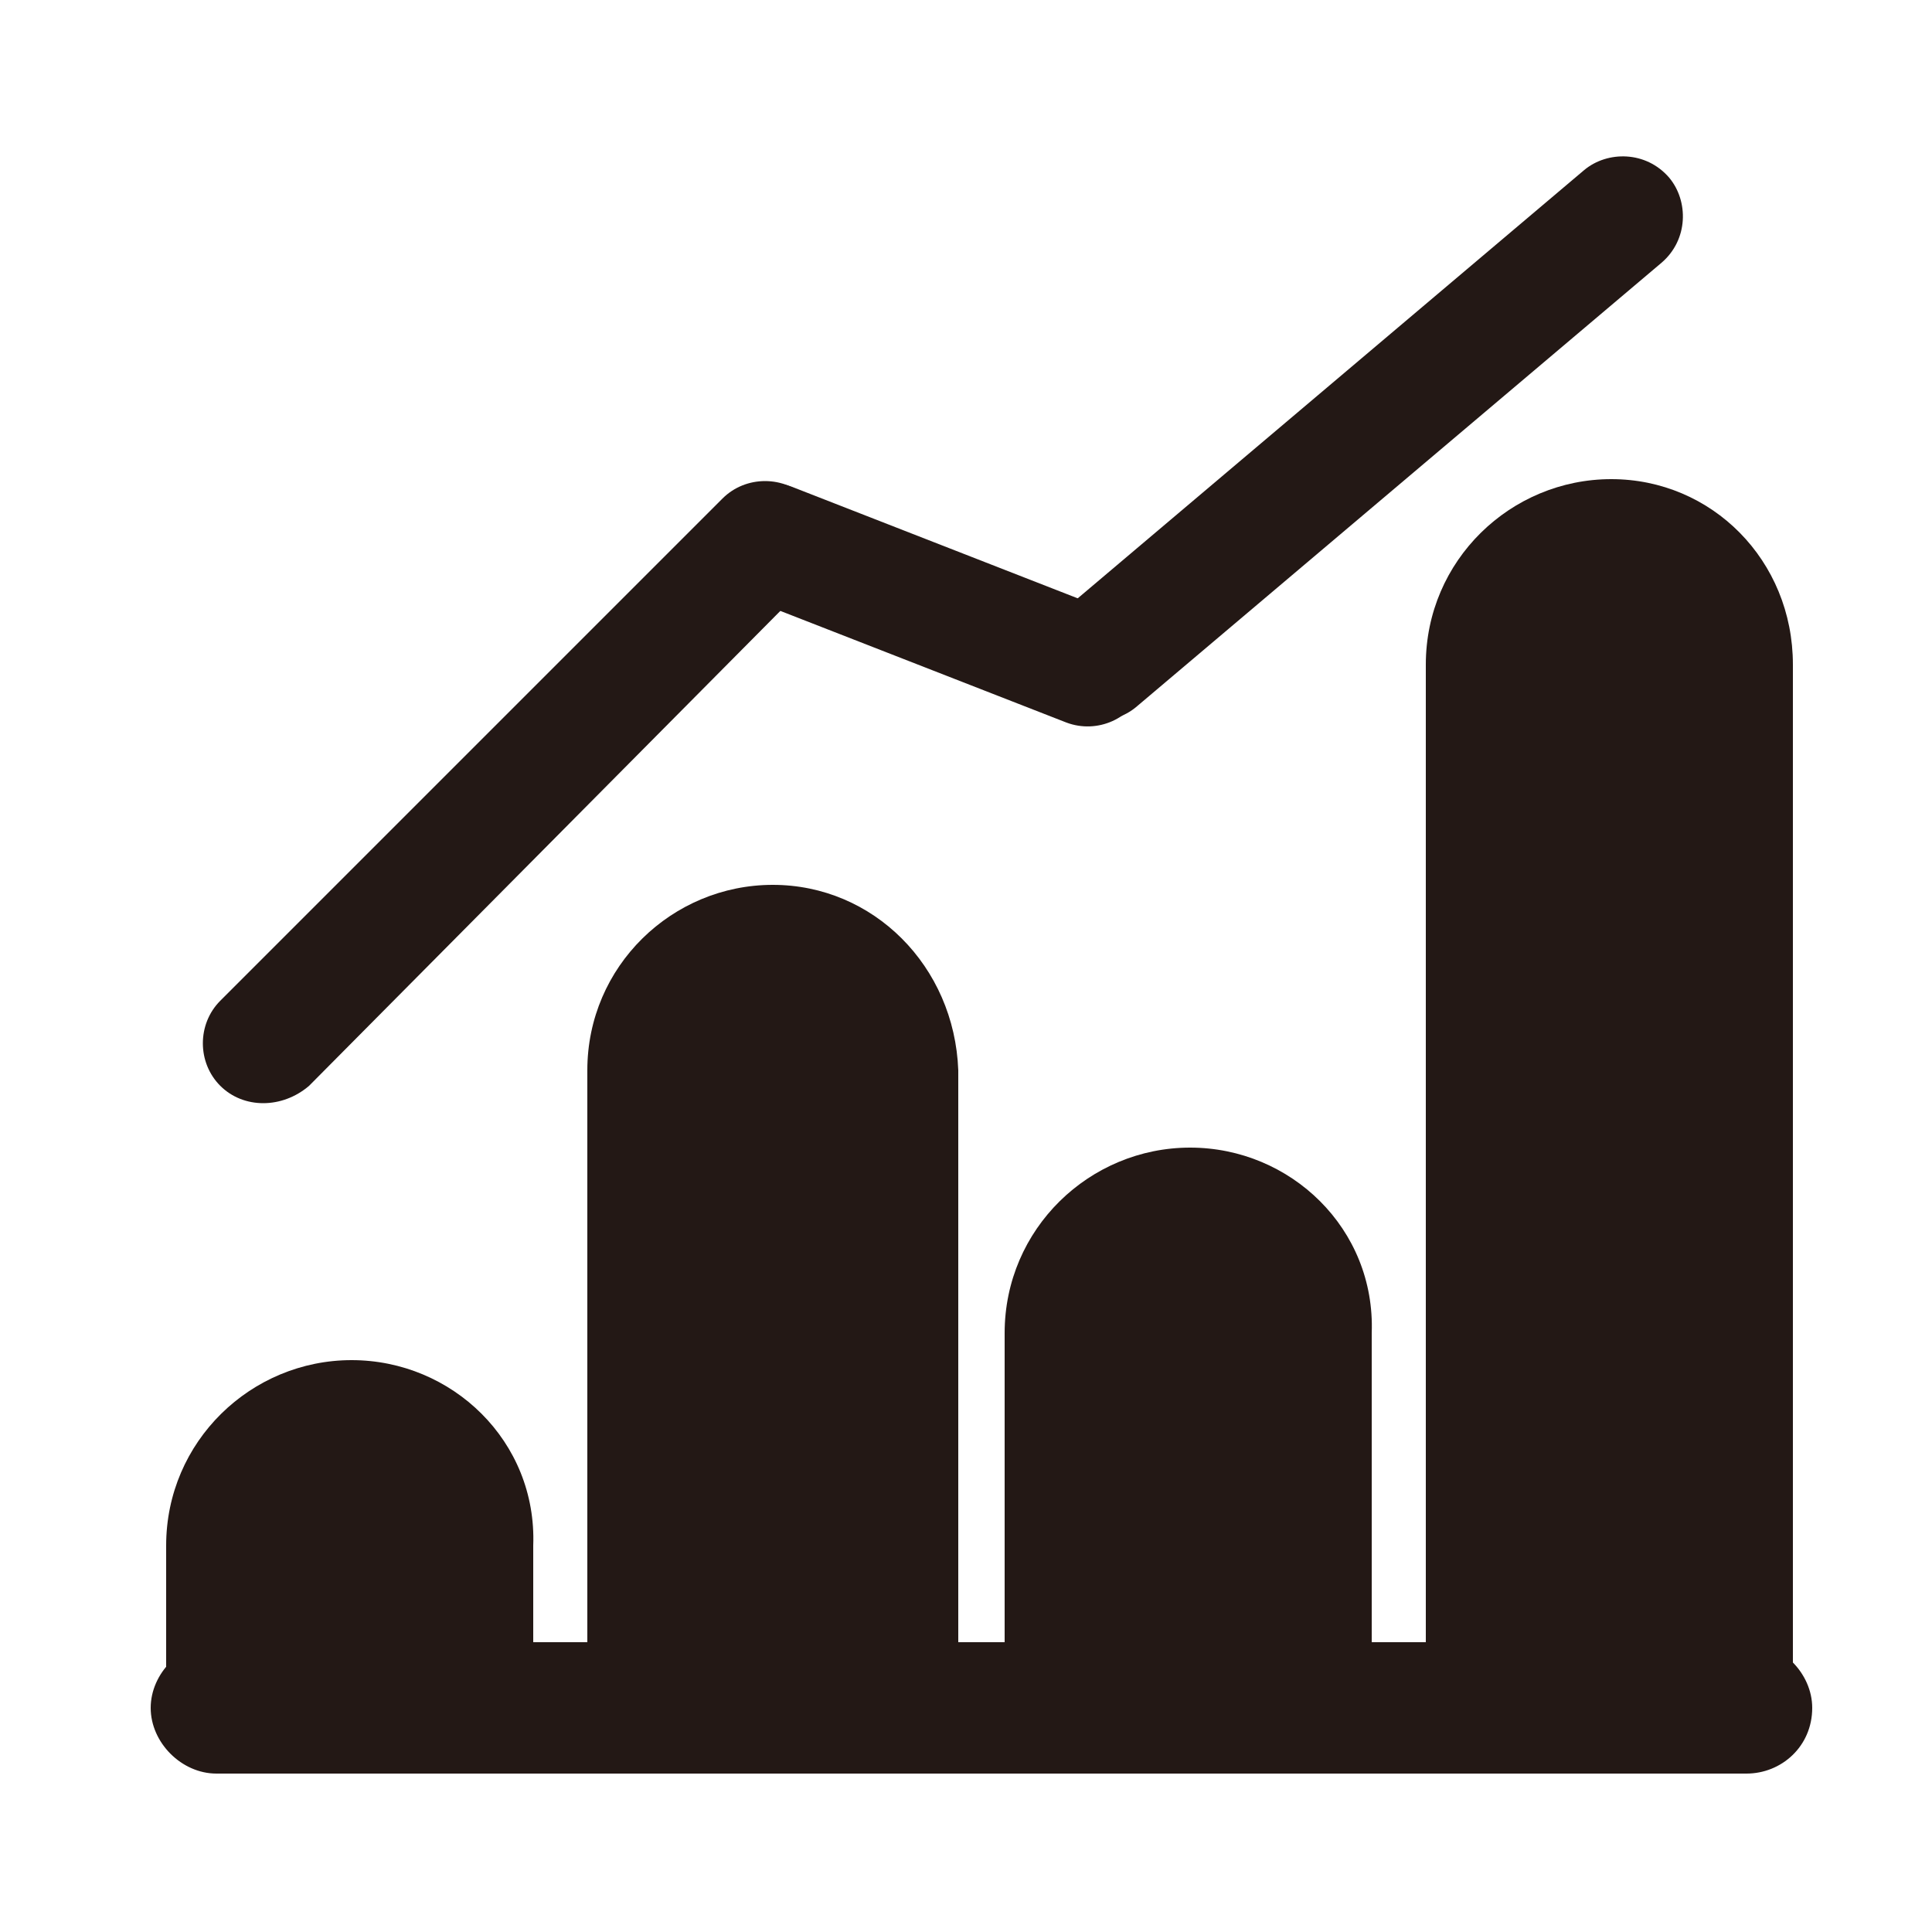
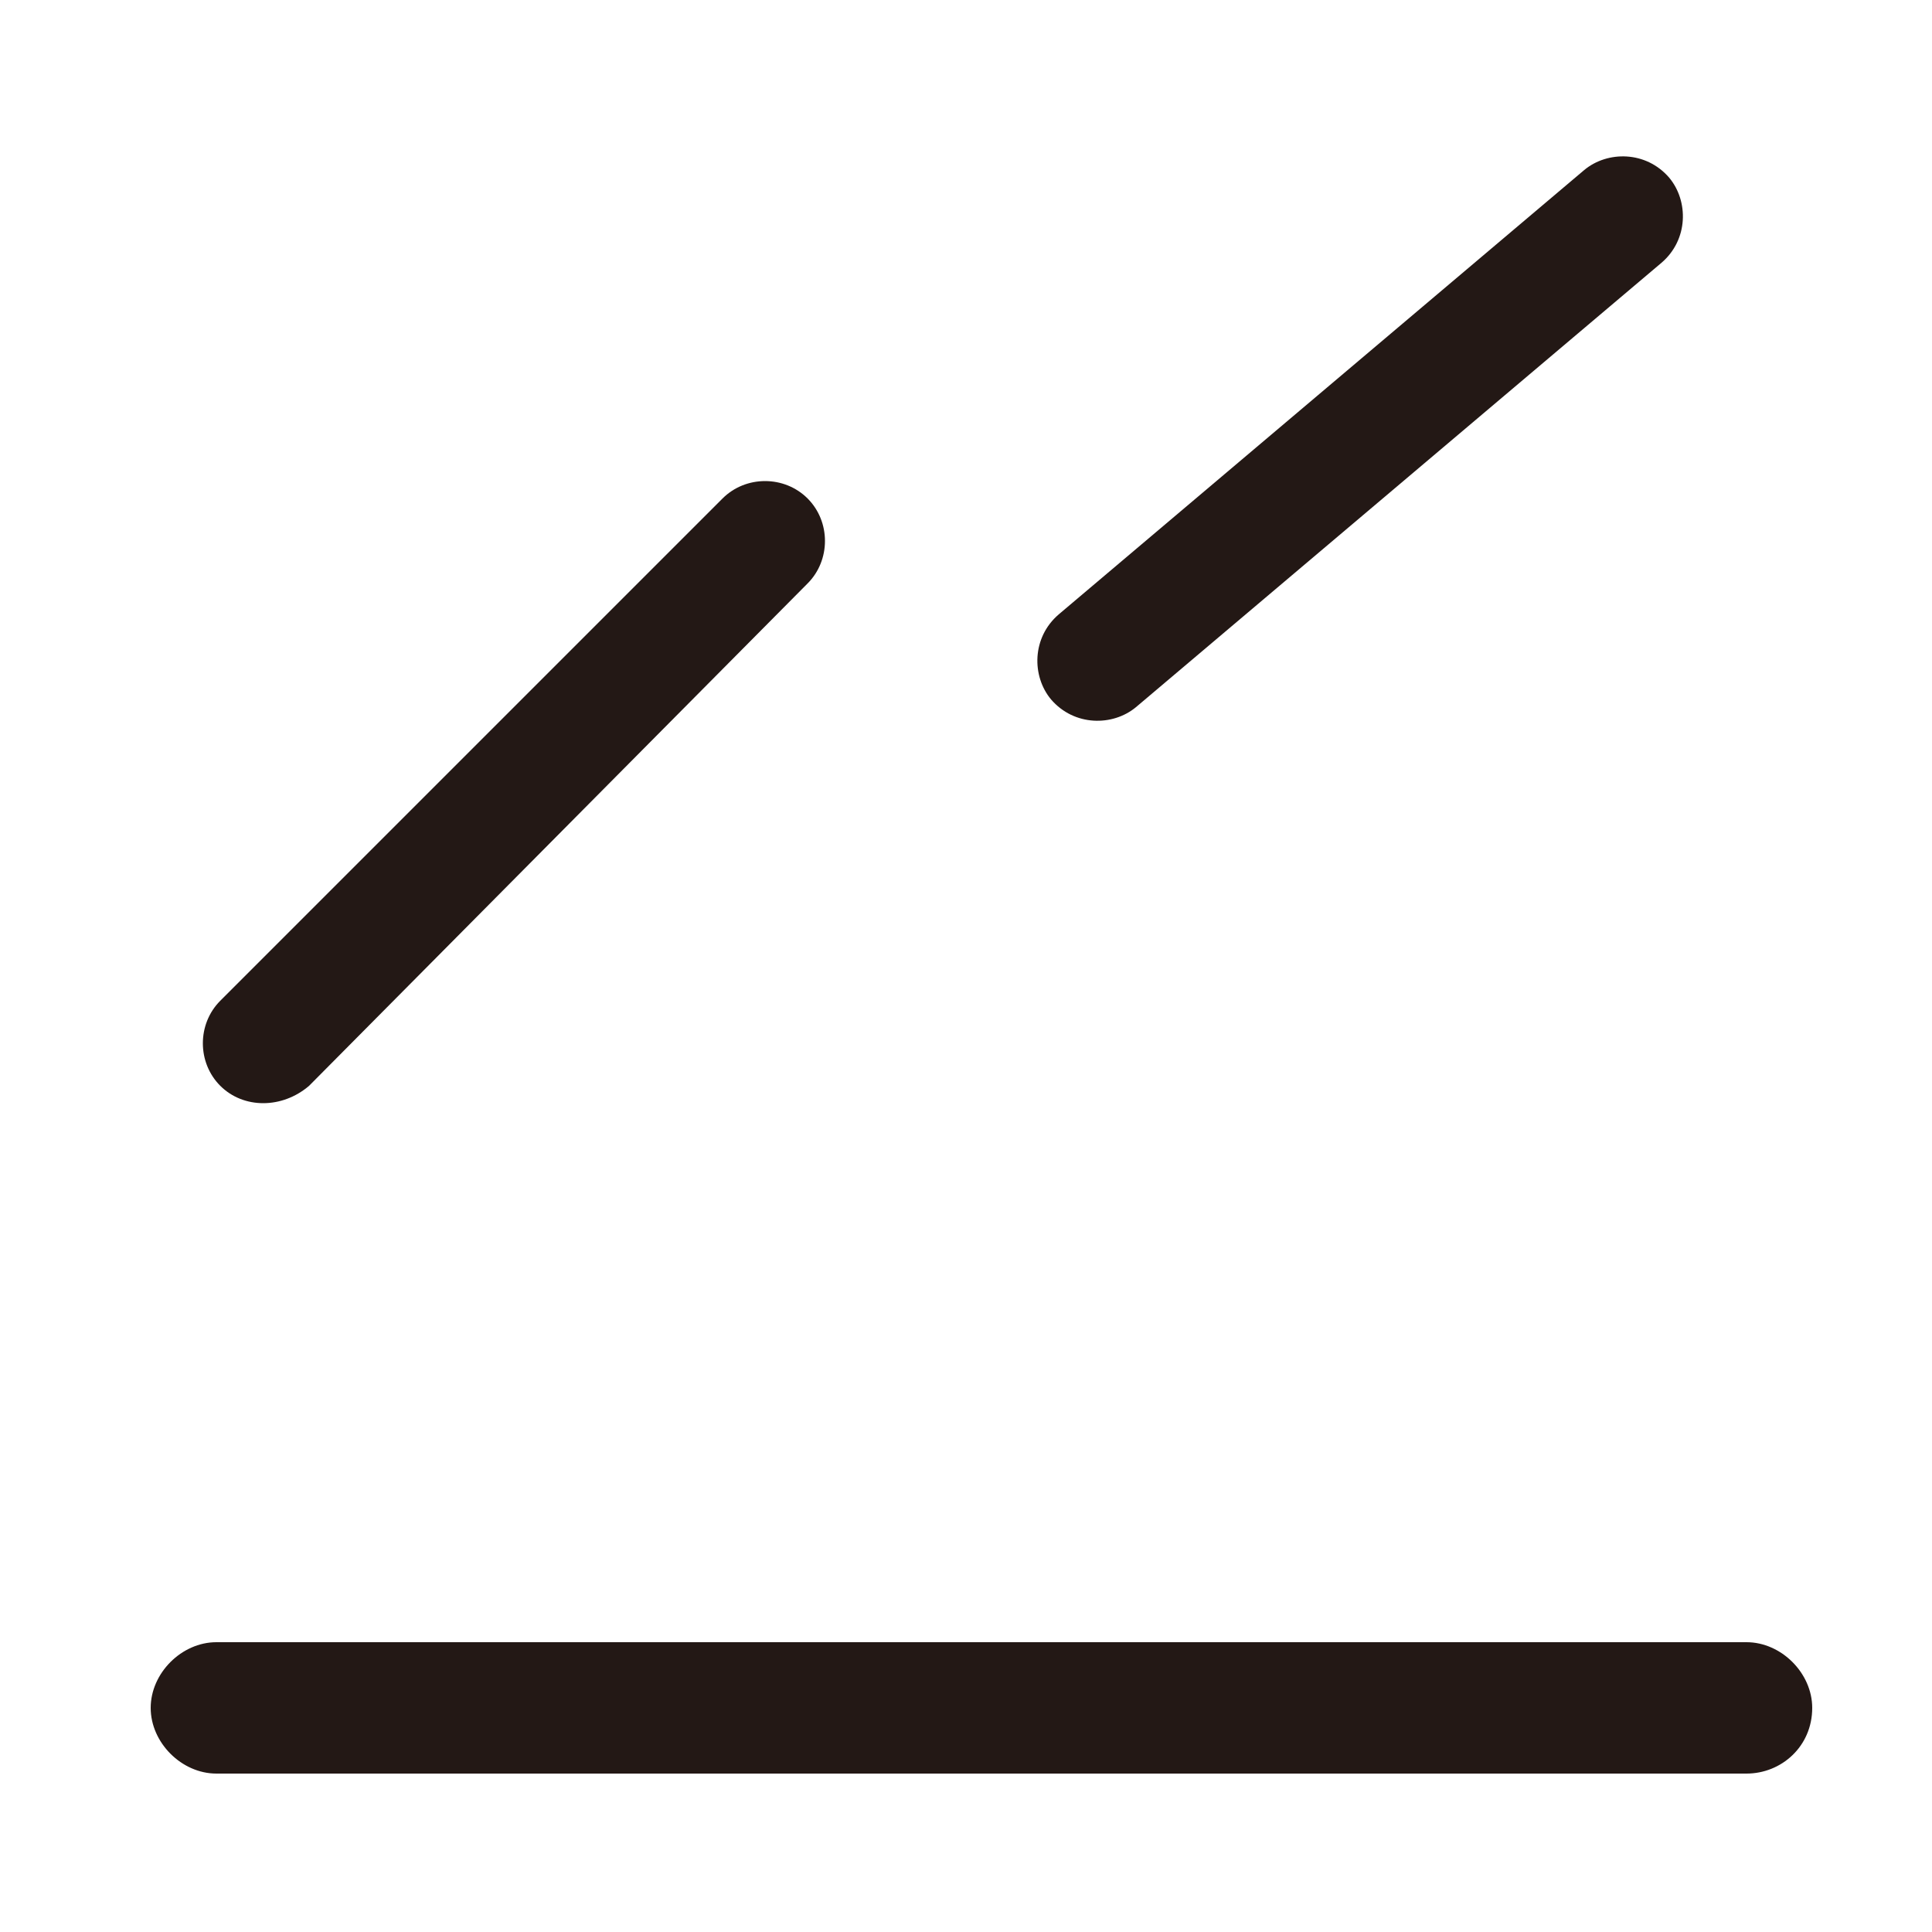
<svg xmlns="http://www.w3.org/2000/svg" t="1763692058513" class="icon" viewBox="0 0 1024 1024" version="1.1" p-id="131634" width="200" height="200">
-   <path d="M186.368 720.896c-53.248 0-98.304 43.008-98.304 98.304v65.536h194.56V819.2c2.048-55.296-43.008-98.304-96.256-98.304zM409.6 468.992c-53.248 0-98.304 43.008-98.304 98.304v317.44h196.608V567.296c-2.048-55.296-45.056-98.304-98.304-98.304z m221.184 139.264c-53.248 0-98.304 43.008-98.304 98.304v178.176h194.56v-178.176c2.048-55.296-43.008-98.304-96.256-98.304z m223.232-354.304c-53.248 0-98.304 43.008-98.304 98.304v530.432h194.56V352.256c0-55.296-43.008-98.304-96.256-98.304z m0 0" fill="#231815" p-id="131635" />
  <path d="M925.696 940.032H114.688c-18.432 0-34.816-16.384-34.816-34.816 0-18.432 16.384-34.816 34.816-34.816h811.008c18.432 0 34.816 16.384 34.816 34.816 0 20.48-16.384 34.816-34.816 34.816z m0 0M116.736 575.488c-12.288-12.288-12.288-32.768 0-45.056l266.24-266.24c12.288-12.288 32.768-12.288 45.056 0 12.288 12.288 12.288 32.768 0 45.056L163.84 575.488c-14.336 12.288-34.816 12.288-47.104 0z m0 0" fill="#231815" p-id="131636" />
-   <path d="M606.208 364.544c-6.144 16.384-24.576 24.576-40.96 18.432l-167.936-65.536c-16.384-6.144-24.576-24.576-18.432-40.96 6.144-16.384 24.576-24.576 40.96-18.432l167.936 65.536c16.384 6.144 24.576 24.576 18.432 40.96z m0 0" fill="#231815" p-id="131637" />
  <path d="M557.056 370.688c-10.24-12.288-10.24-32.768 4.096-45.056L839.68 90.112c12.288-10.24 32.768-10.24 45.056 4.096 10.24 12.288 10.24 32.768-4.096 45.056L602.112 374.784c-12.288 10.24-32.768 10.24-45.056-4.096z m0 0" fill="#231815" p-id="131638" />
</svg>